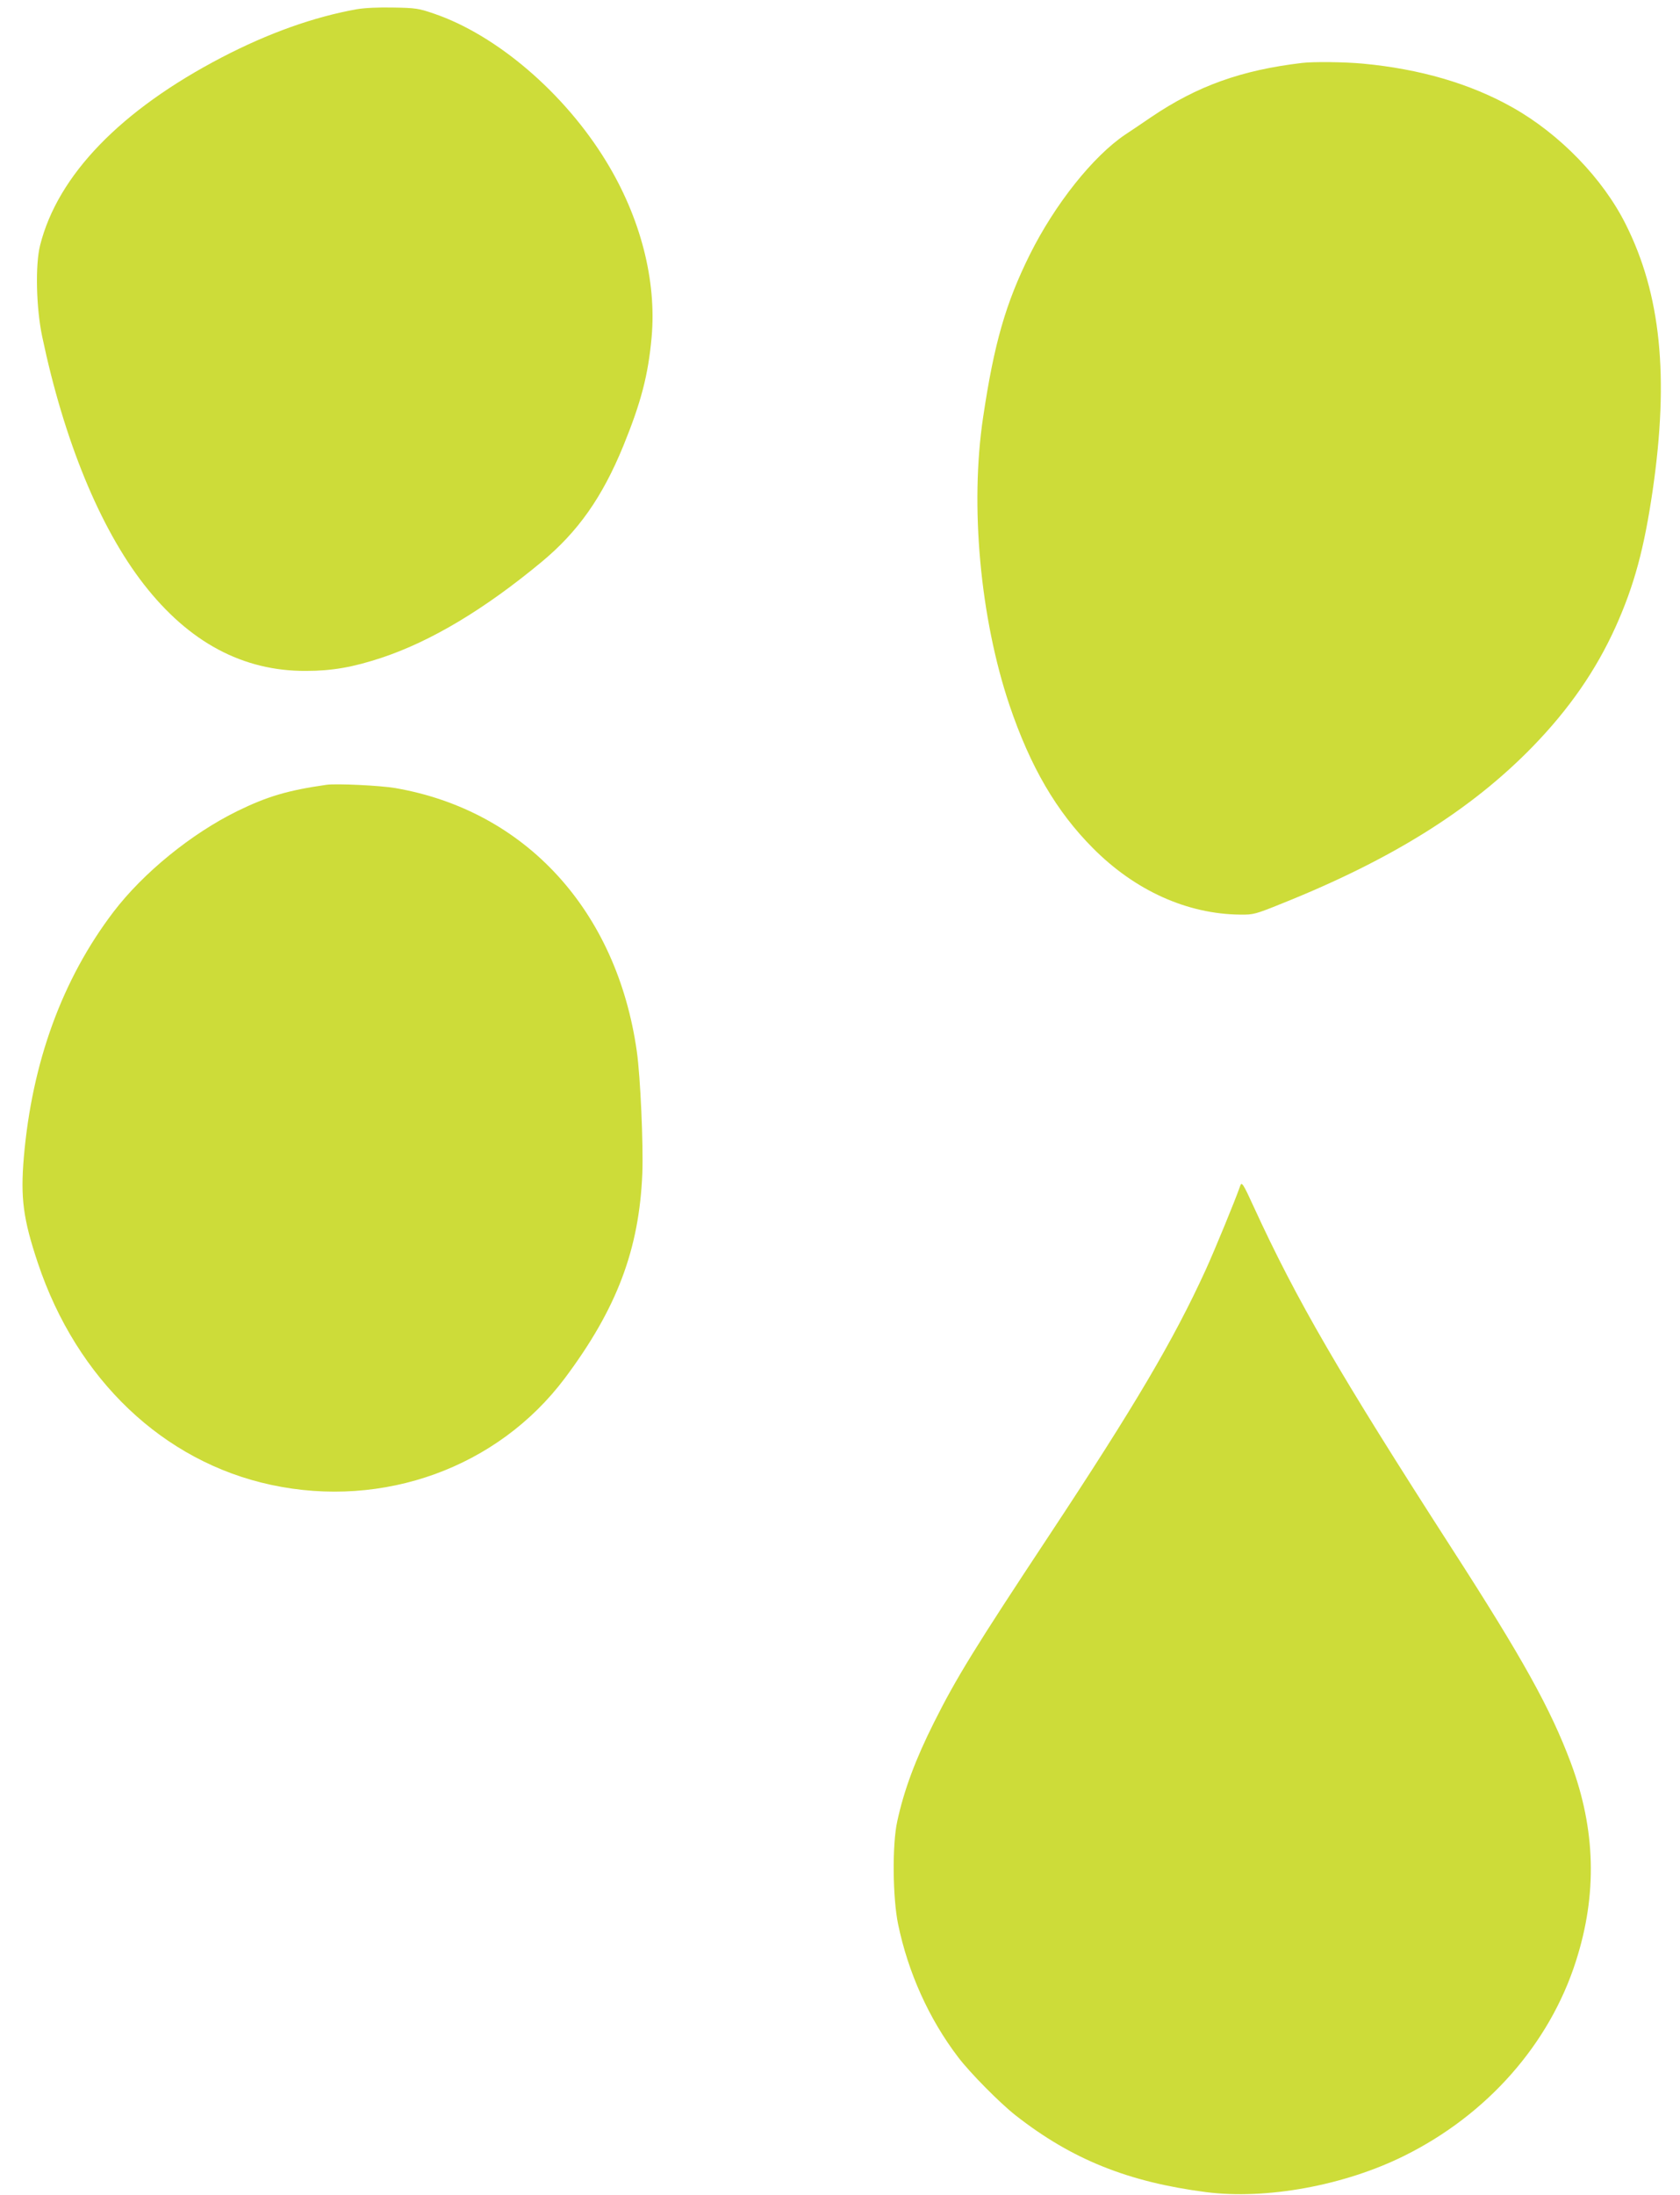
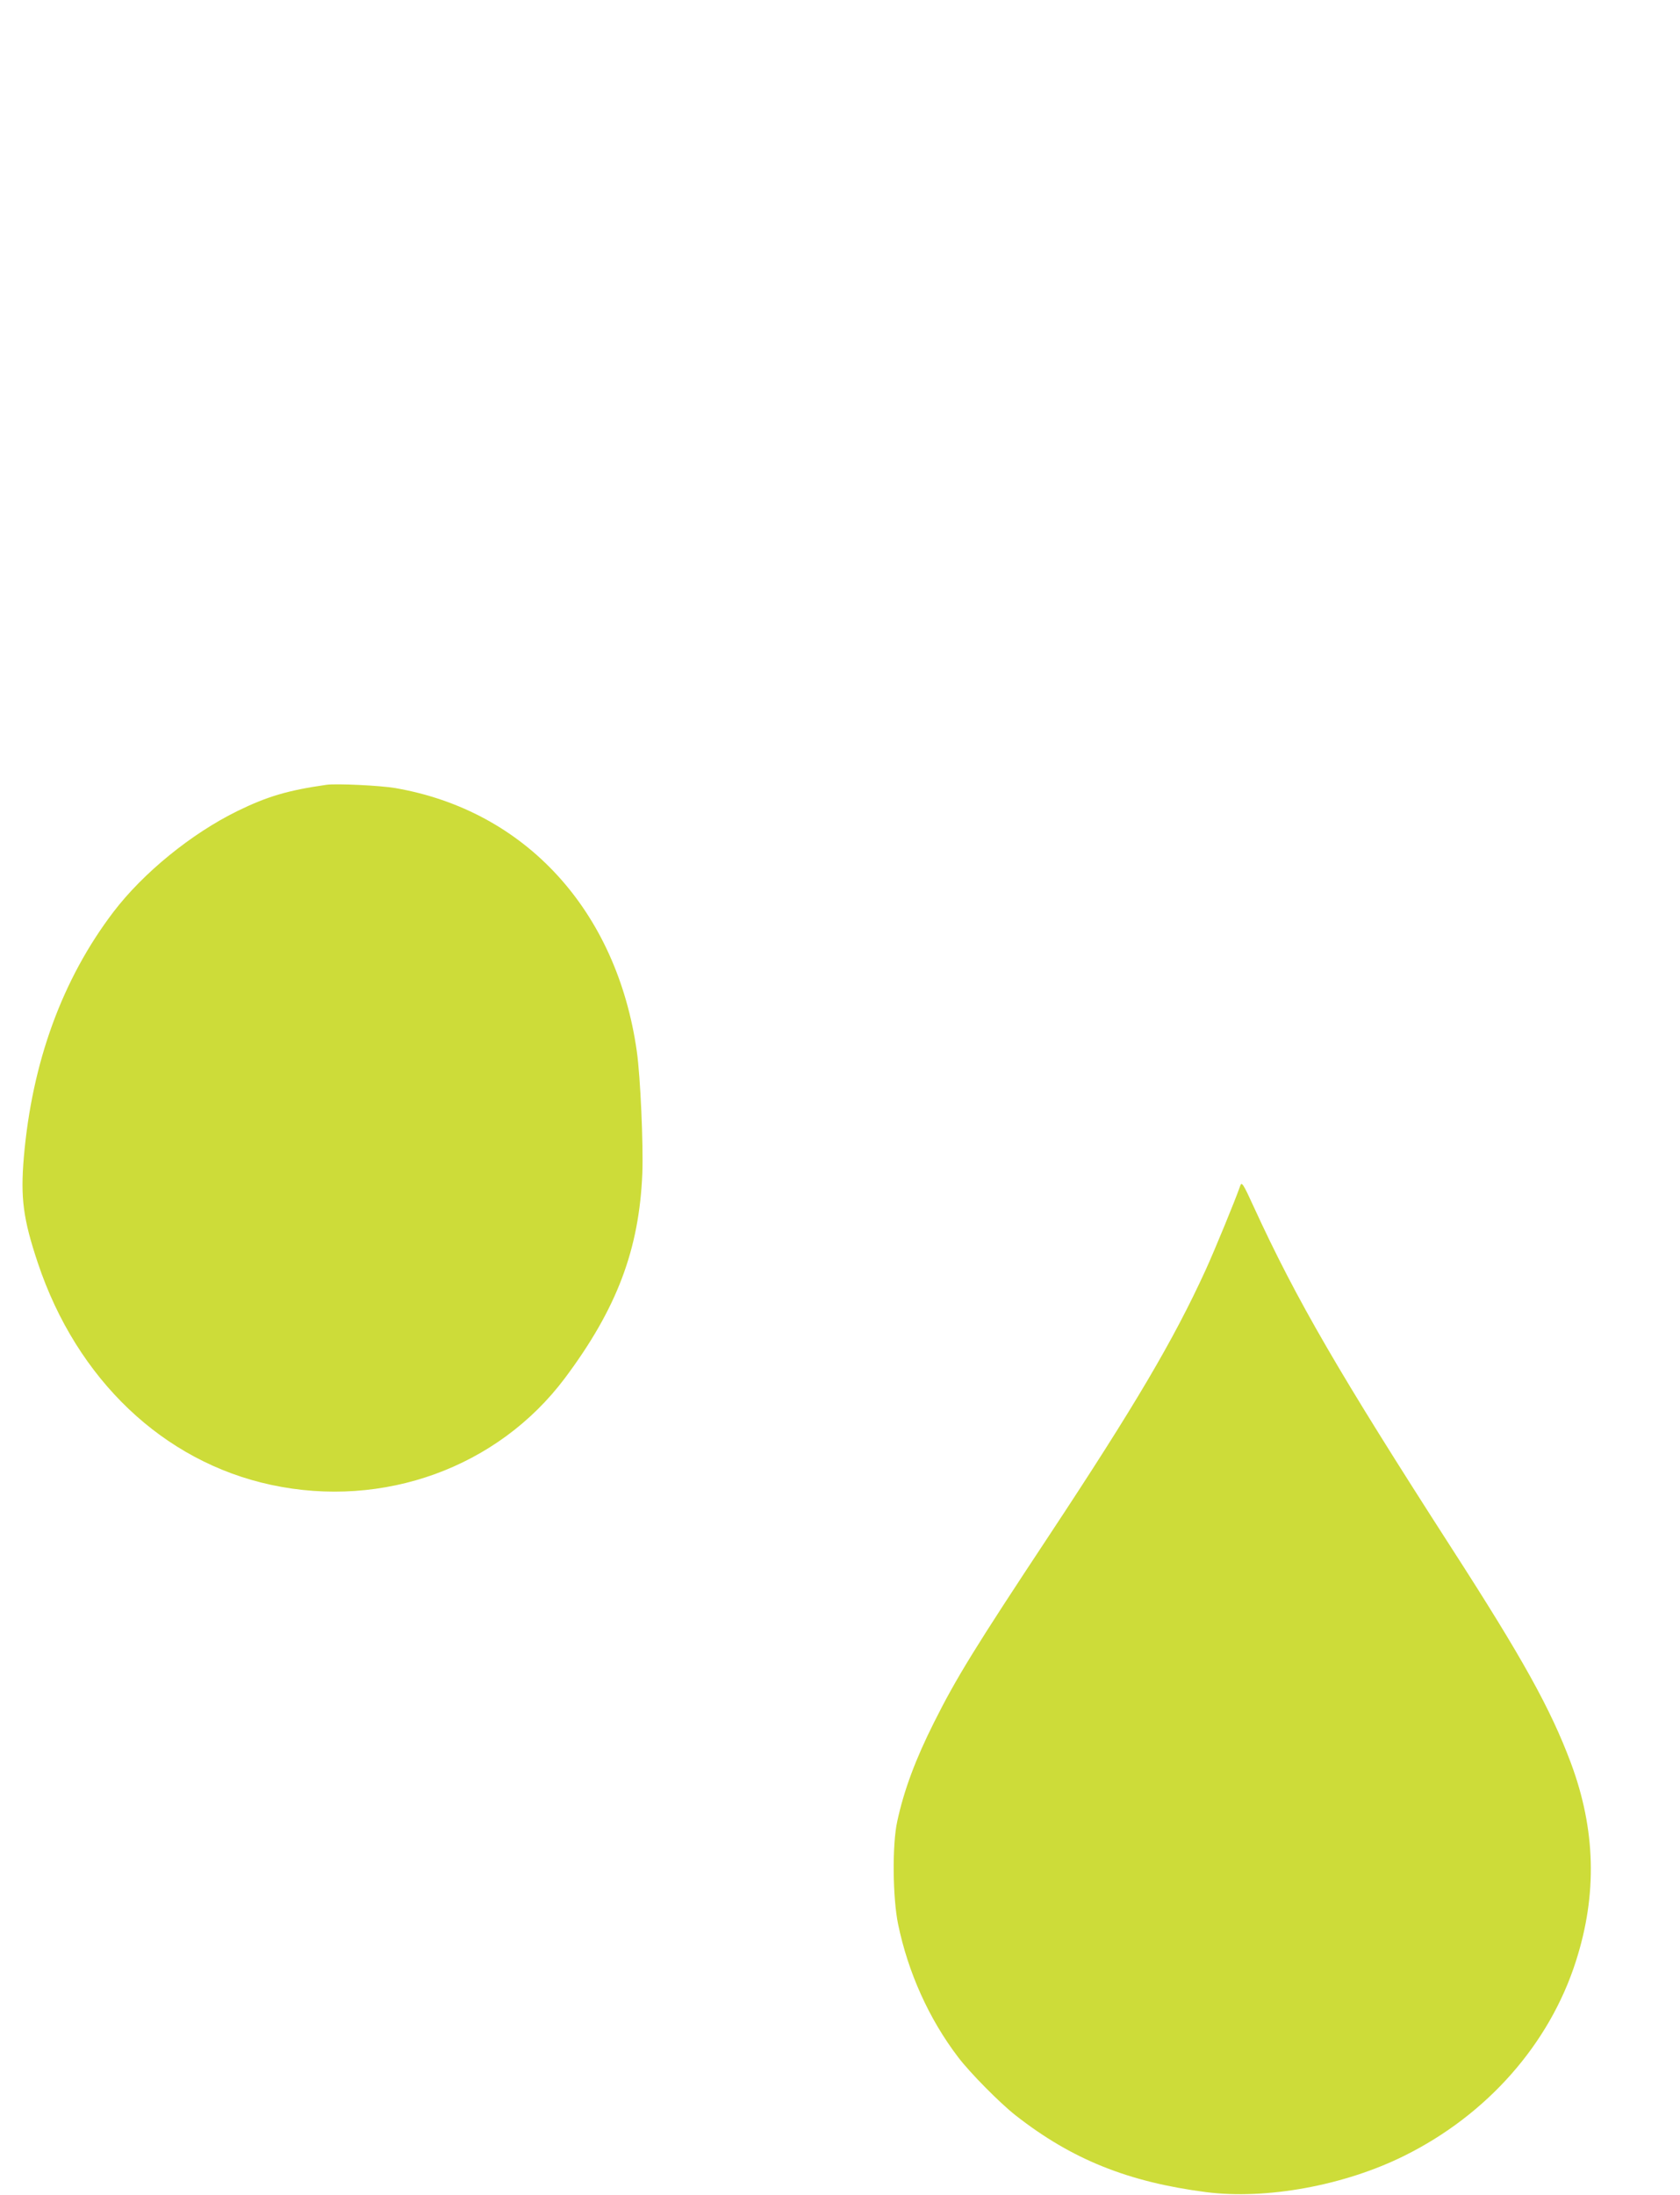
<svg xmlns="http://www.w3.org/2000/svg" version="1.0" width="980pt" height="1280pt" viewBox="0 0 980 1280" preserveAspectRatio="xMidYMid meet">
  <g transform="translate(0,1280) scale(0.1,-0.1)" fill="#cddc39" stroke="none">
-     <path d="M2080 12746 c-250 -45 -514 -139 -785 -280 -590 -307 -958 -687 -1061 -1096 -29 -114 -23 -366 12 -532 127 -605 336 -1115 593 -1445 263 -338 578 -507 946 -505 153 0 276 22 442 77 290 97 599 282 933 559 212 176 353 376 476 676 104 255 145 413 165 633 30 332 -65 699 -265 1026 -242 397 -638 737 -1006 862 -87 30 -107 33 -235 35 -85 2 -169 -2 -215 -10z" />
-     <path d="M7595 12433 c-354 -42 -611 -134 -880 -316 -49 -34 -117 -79 -150 -101 -189 -127 -411 -406 -558 -701 -140 -282 -208 -517 -272 -947 -78 -517 -17 -1172 153 -1678 122 -361 274 -621 487 -835 246 -248 550 -385 860 -388 76 -1 88 2 246 66 639 256 1102 546 1459 913 214 220 370 446 484 698 109 242 167 457 217 799 96 662 47 1141 -157 1548 -133 267 -385 527 -660 682 -246 139 -541 225 -874 256 -108 10 -288 12 -355 4z" />
+     <path d="M7595 12433 z" />
    <path d="M1905 8224 c-225 -32 -346 -68 -520 -153 -269 -132 -549 -360 -723 -588 -299 -393 -475 -876 -523 -1431 -20 -238 -4 -360 82 -617 227 -678 731 -1158 1360 -1293 656 -141 1323 101 1714 622 303 405 434 750 452 1196 6 168 -11 558 -32 708 -116 823 -650 1406 -1410 1537 -89 15 -342 27 -400 19z" />
    <path d="M7234 5884 c-26 -76 -148 -373 -201 -489 -188 -411 -414 -793 -911 -1545 -438 -662 -543 -833 -673 -1092 -109 -217 -176 -397 -215 -578 -30 -134 -27 -446 5 -600 58 -281 180 -552 350 -775 68 -90 245 -269 336 -340 327 -256 655 -388 1110 -447 351 -45 807 38 1157 212 484 240 847 652 1001 1135 125 390 115 766 -29 1154 -119 318 -281 610 -697 1255 -656 1019 -903 1444 -1152 1986 -64 140 -72 152 -81 124z" />
  </g>
</svg>